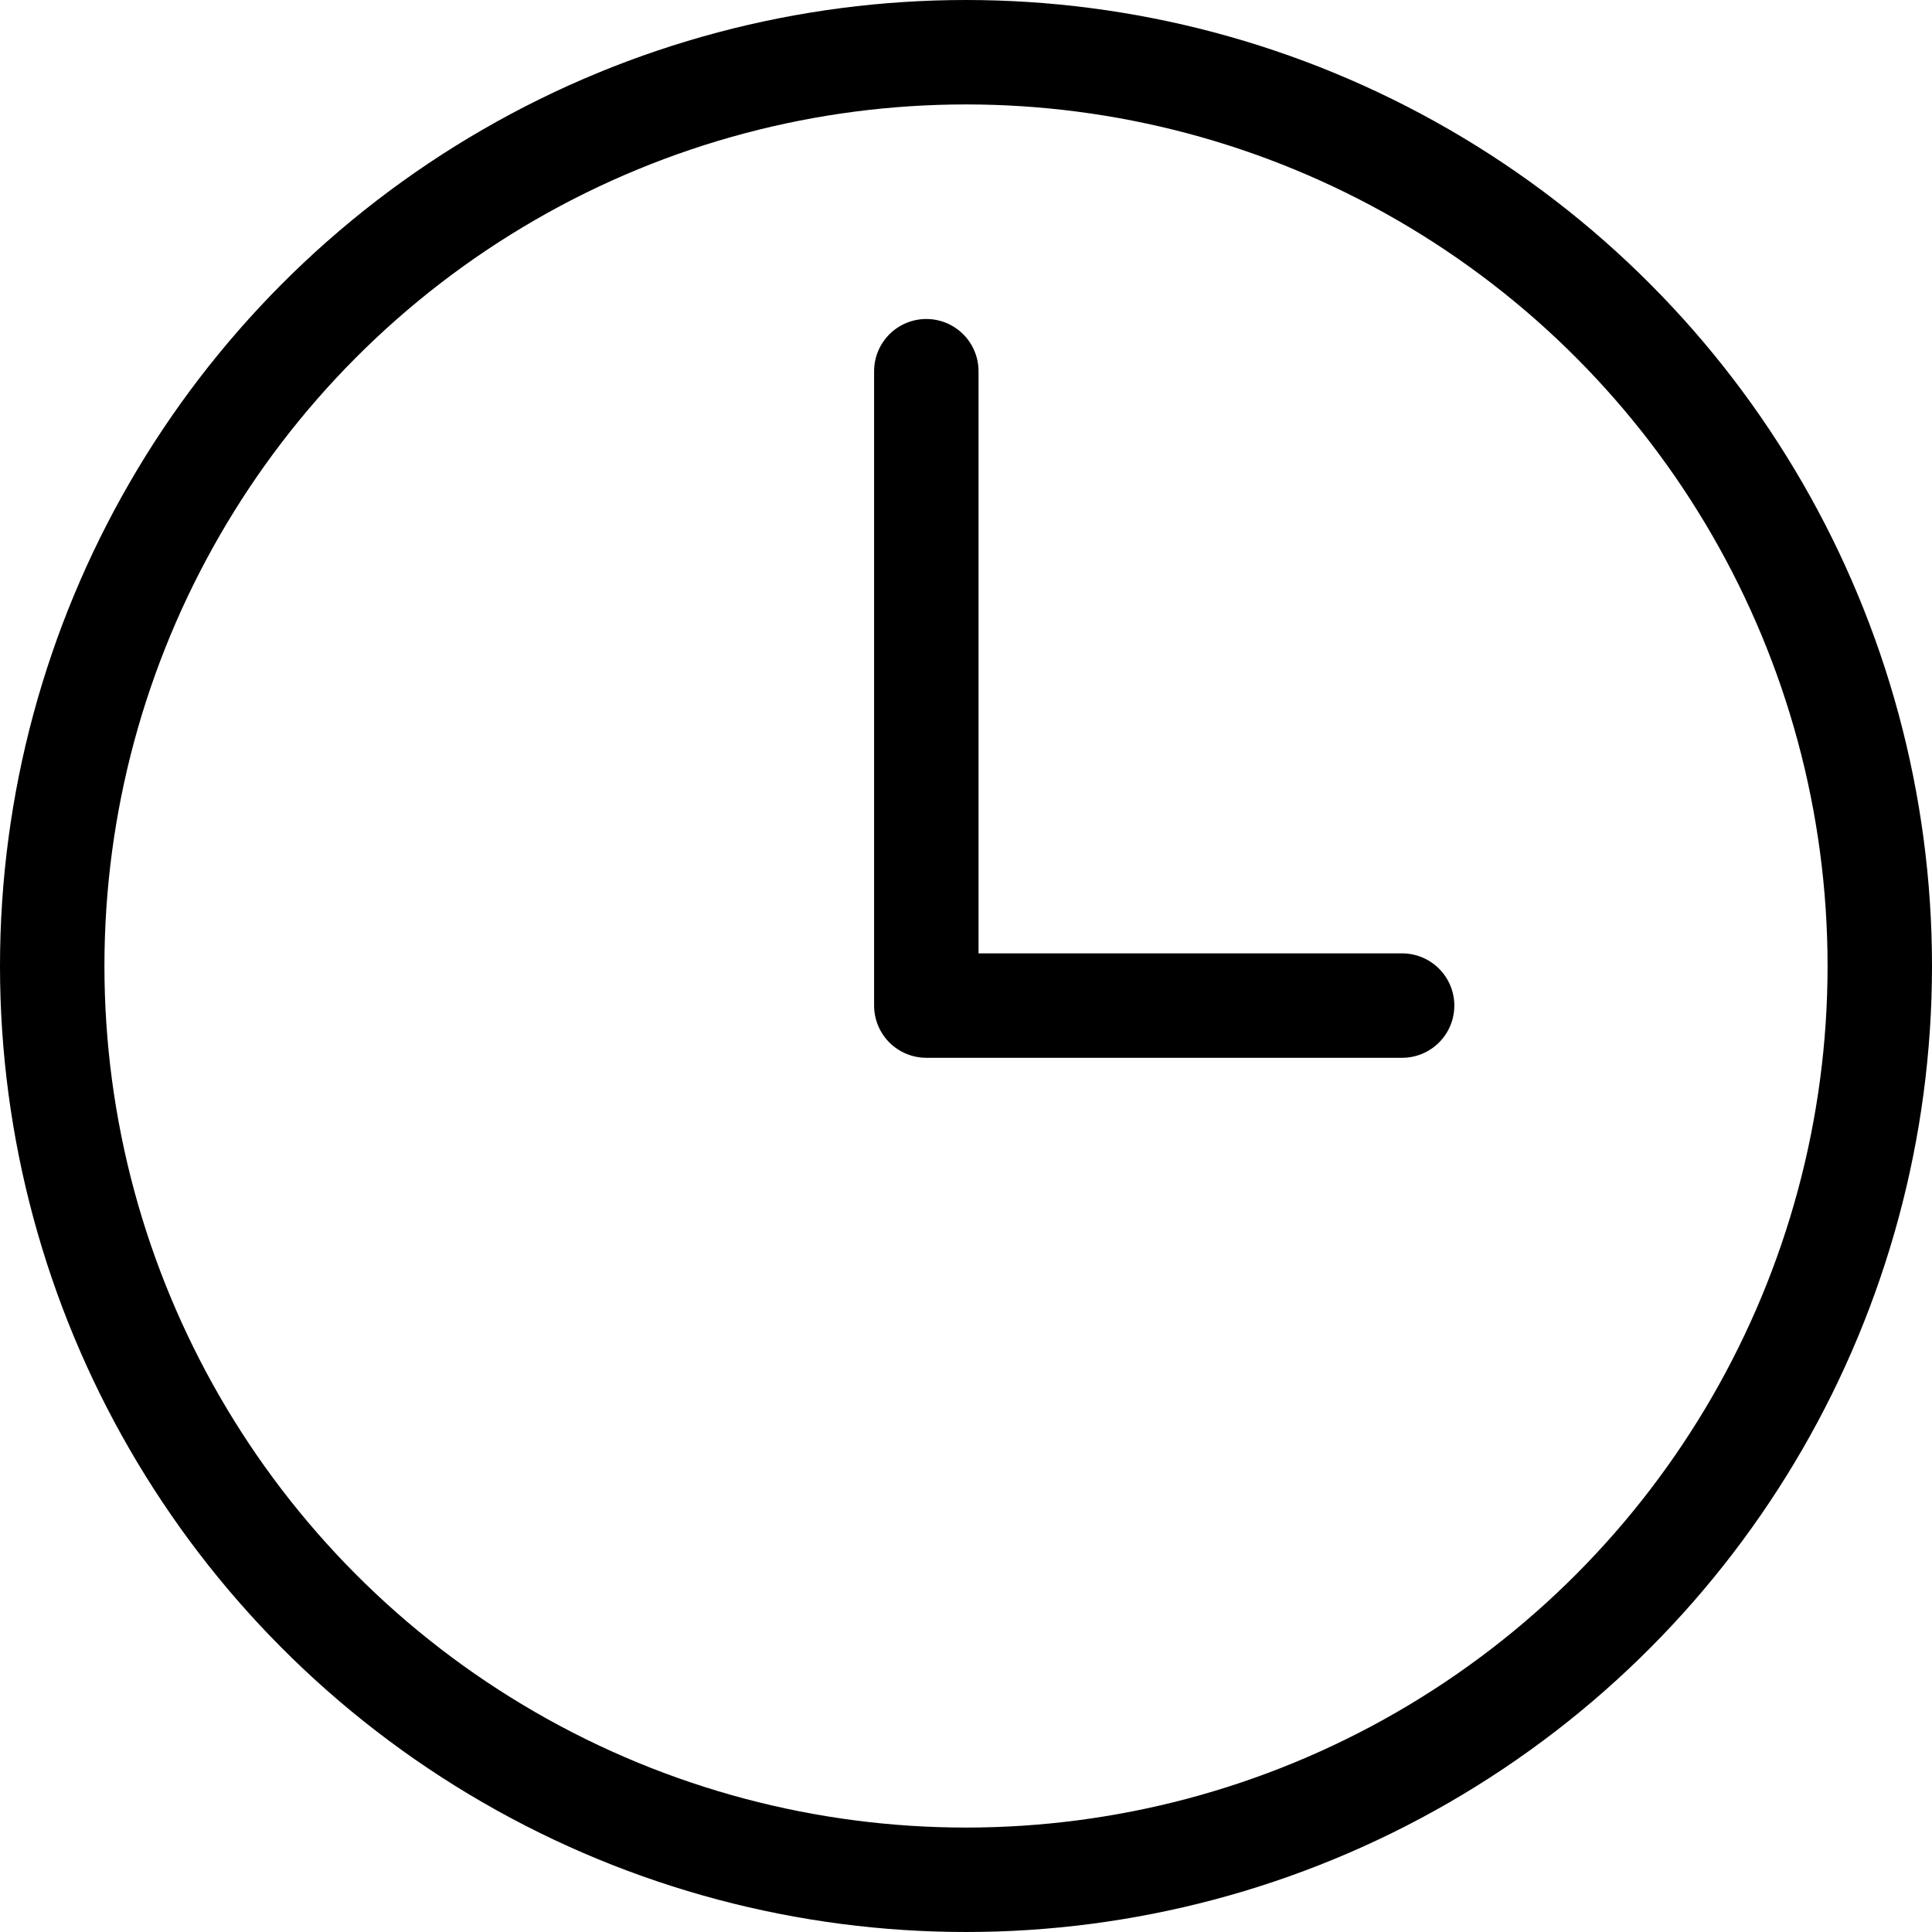
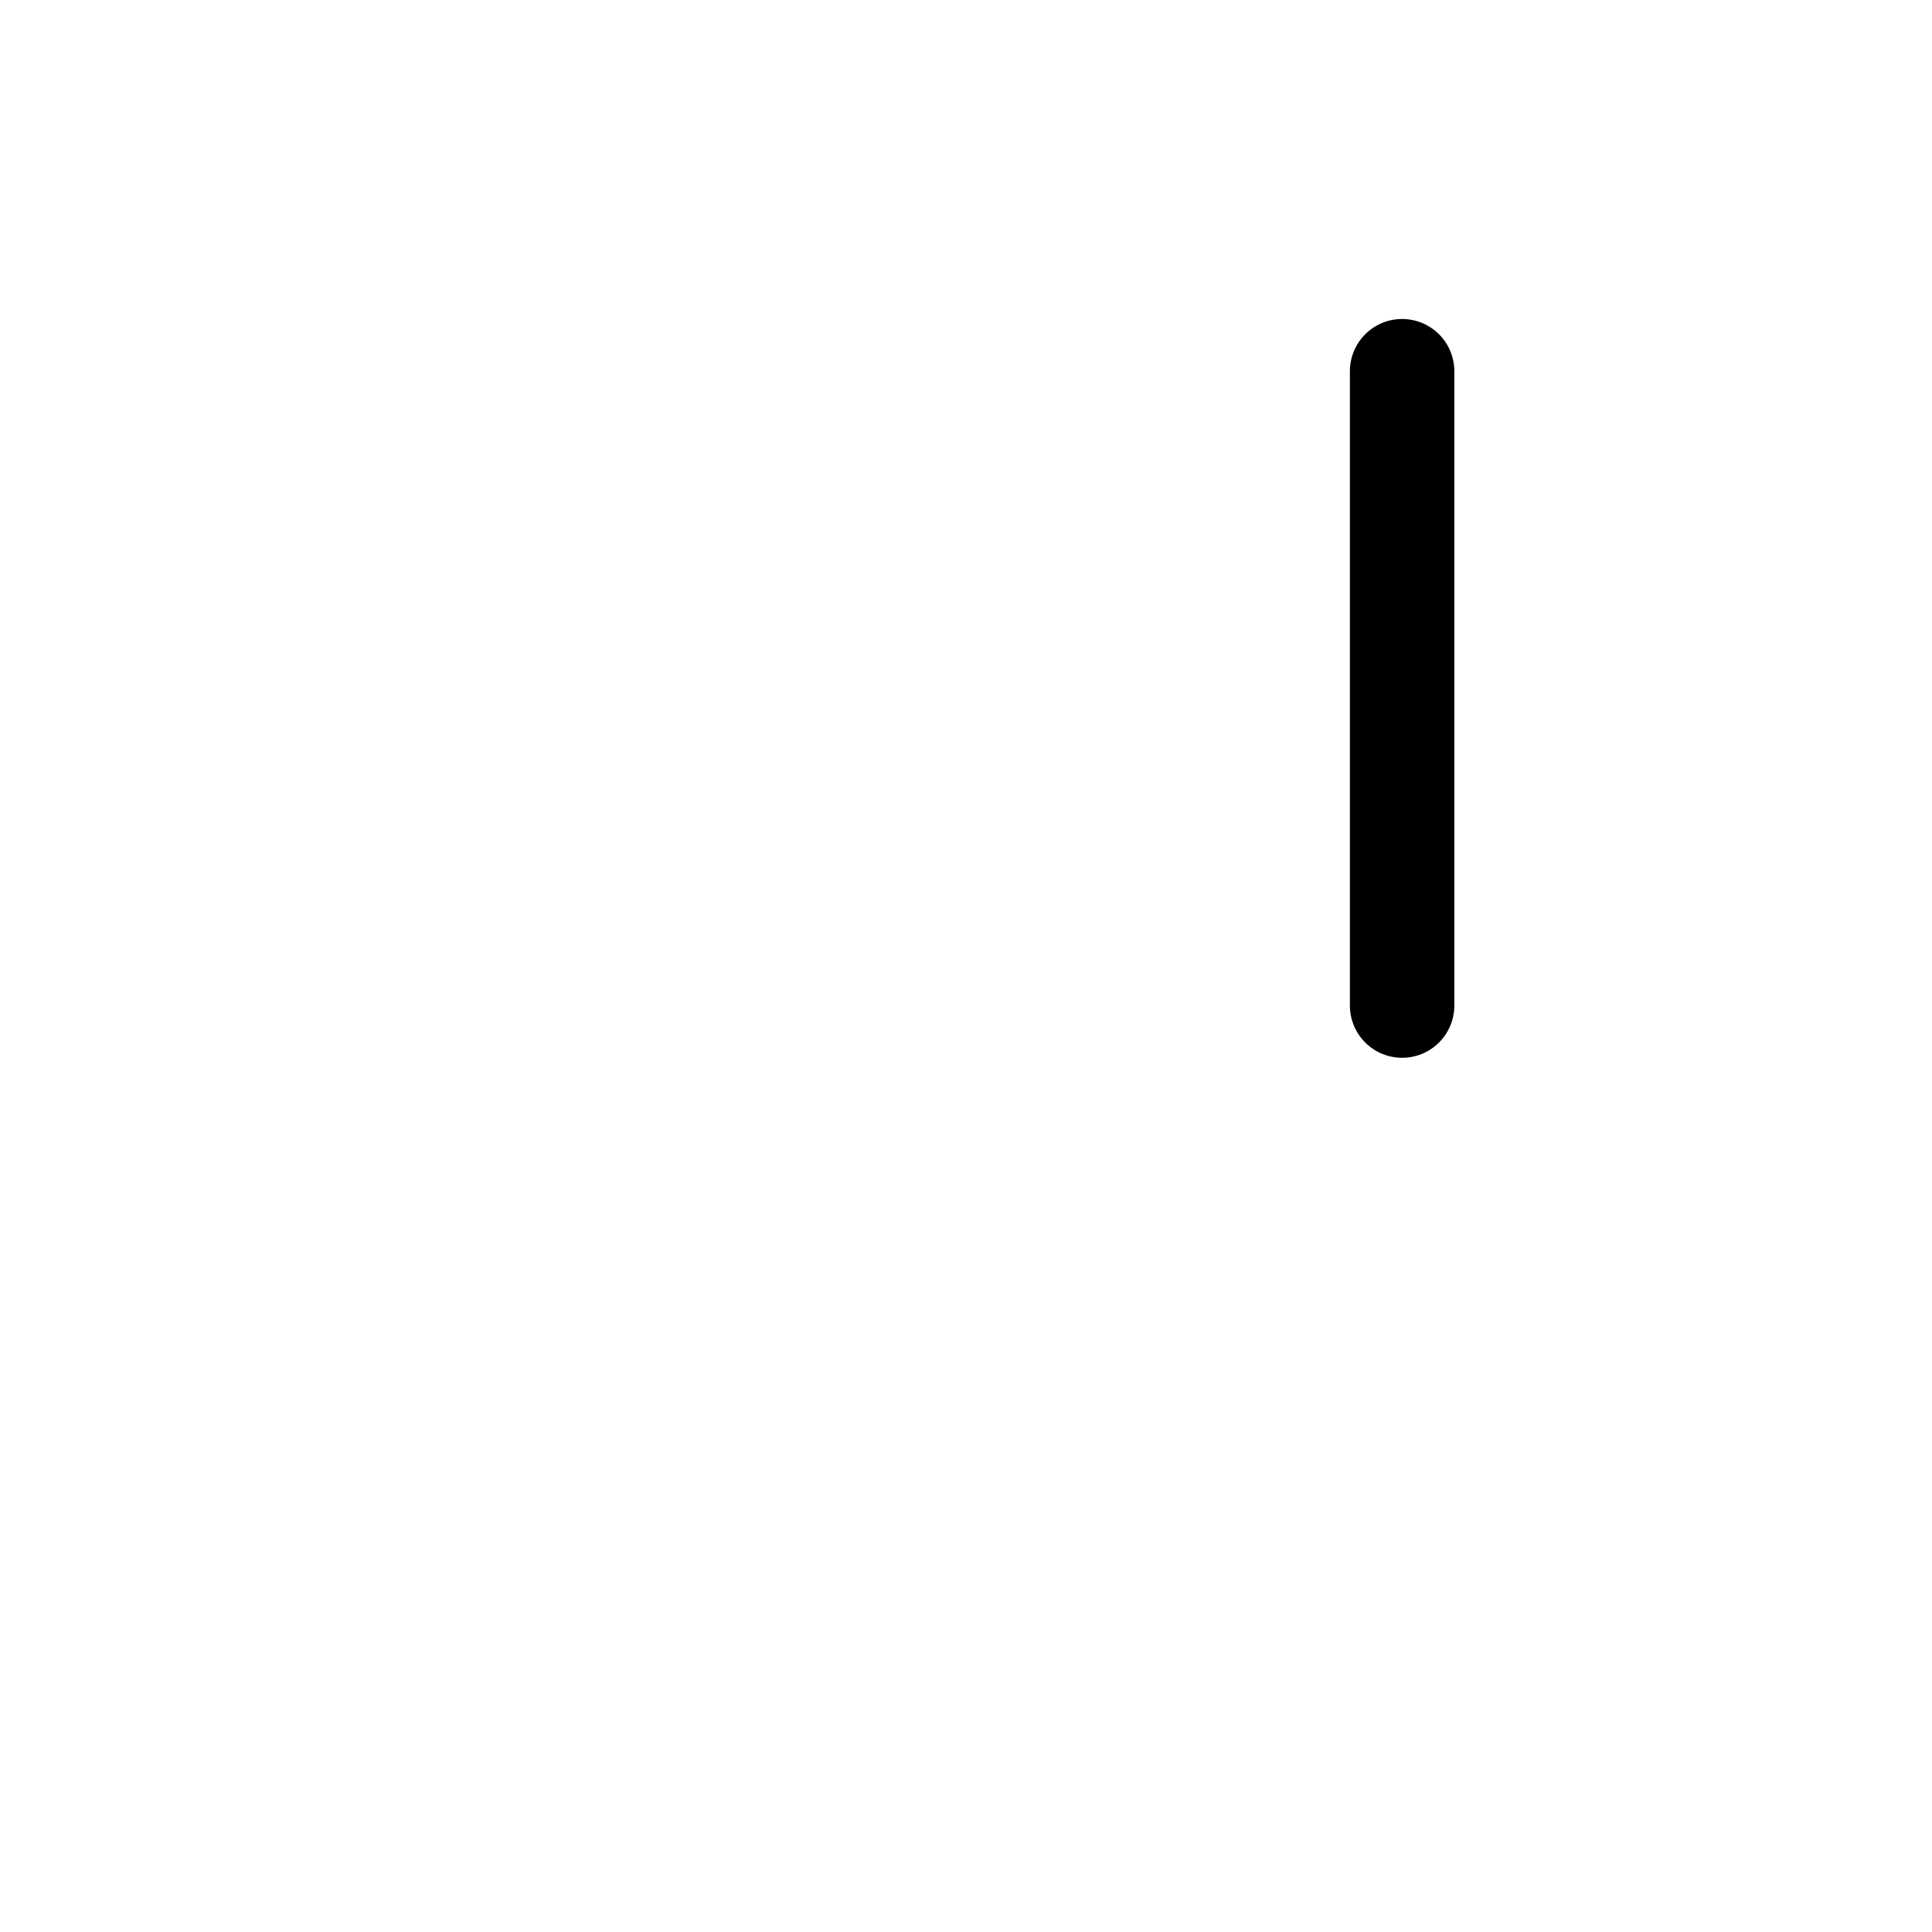
<svg xmlns="http://www.w3.org/2000/svg" width="37" height="37" viewBox="0 0 37 37">
  <g id="Group_1090" data-name="Group 1090" transform="translate(-0.437 -0.437)">
-     <circle id="Ellipse_9" data-name="Ellipse 9" cx="17.5" cy="17.5" r="17.5" transform="translate(1.437 1.437)" fill="none" stroke="#000" stroke-linecap="round" stroke-linejoin="round" stroke-width="2" />
-     <path id="Path_4412" data-name="Path 4412" d="M21.112,17.149H12V5" transform="translate(6.177 2.546)" fill="none" stroke="#000" stroke-linecap="round" stroke-linejoin="round" stroke-width="2" />
+     <path id="Path_4412" data-name="Path 4412" d="M21.112,17.149V5" transform="translate(6.177 2.546)" fill="none" stroke="#000" stroke-linecap="round" stroke-linejoin="round" stroke-width="2" />
  </g>
</svg>